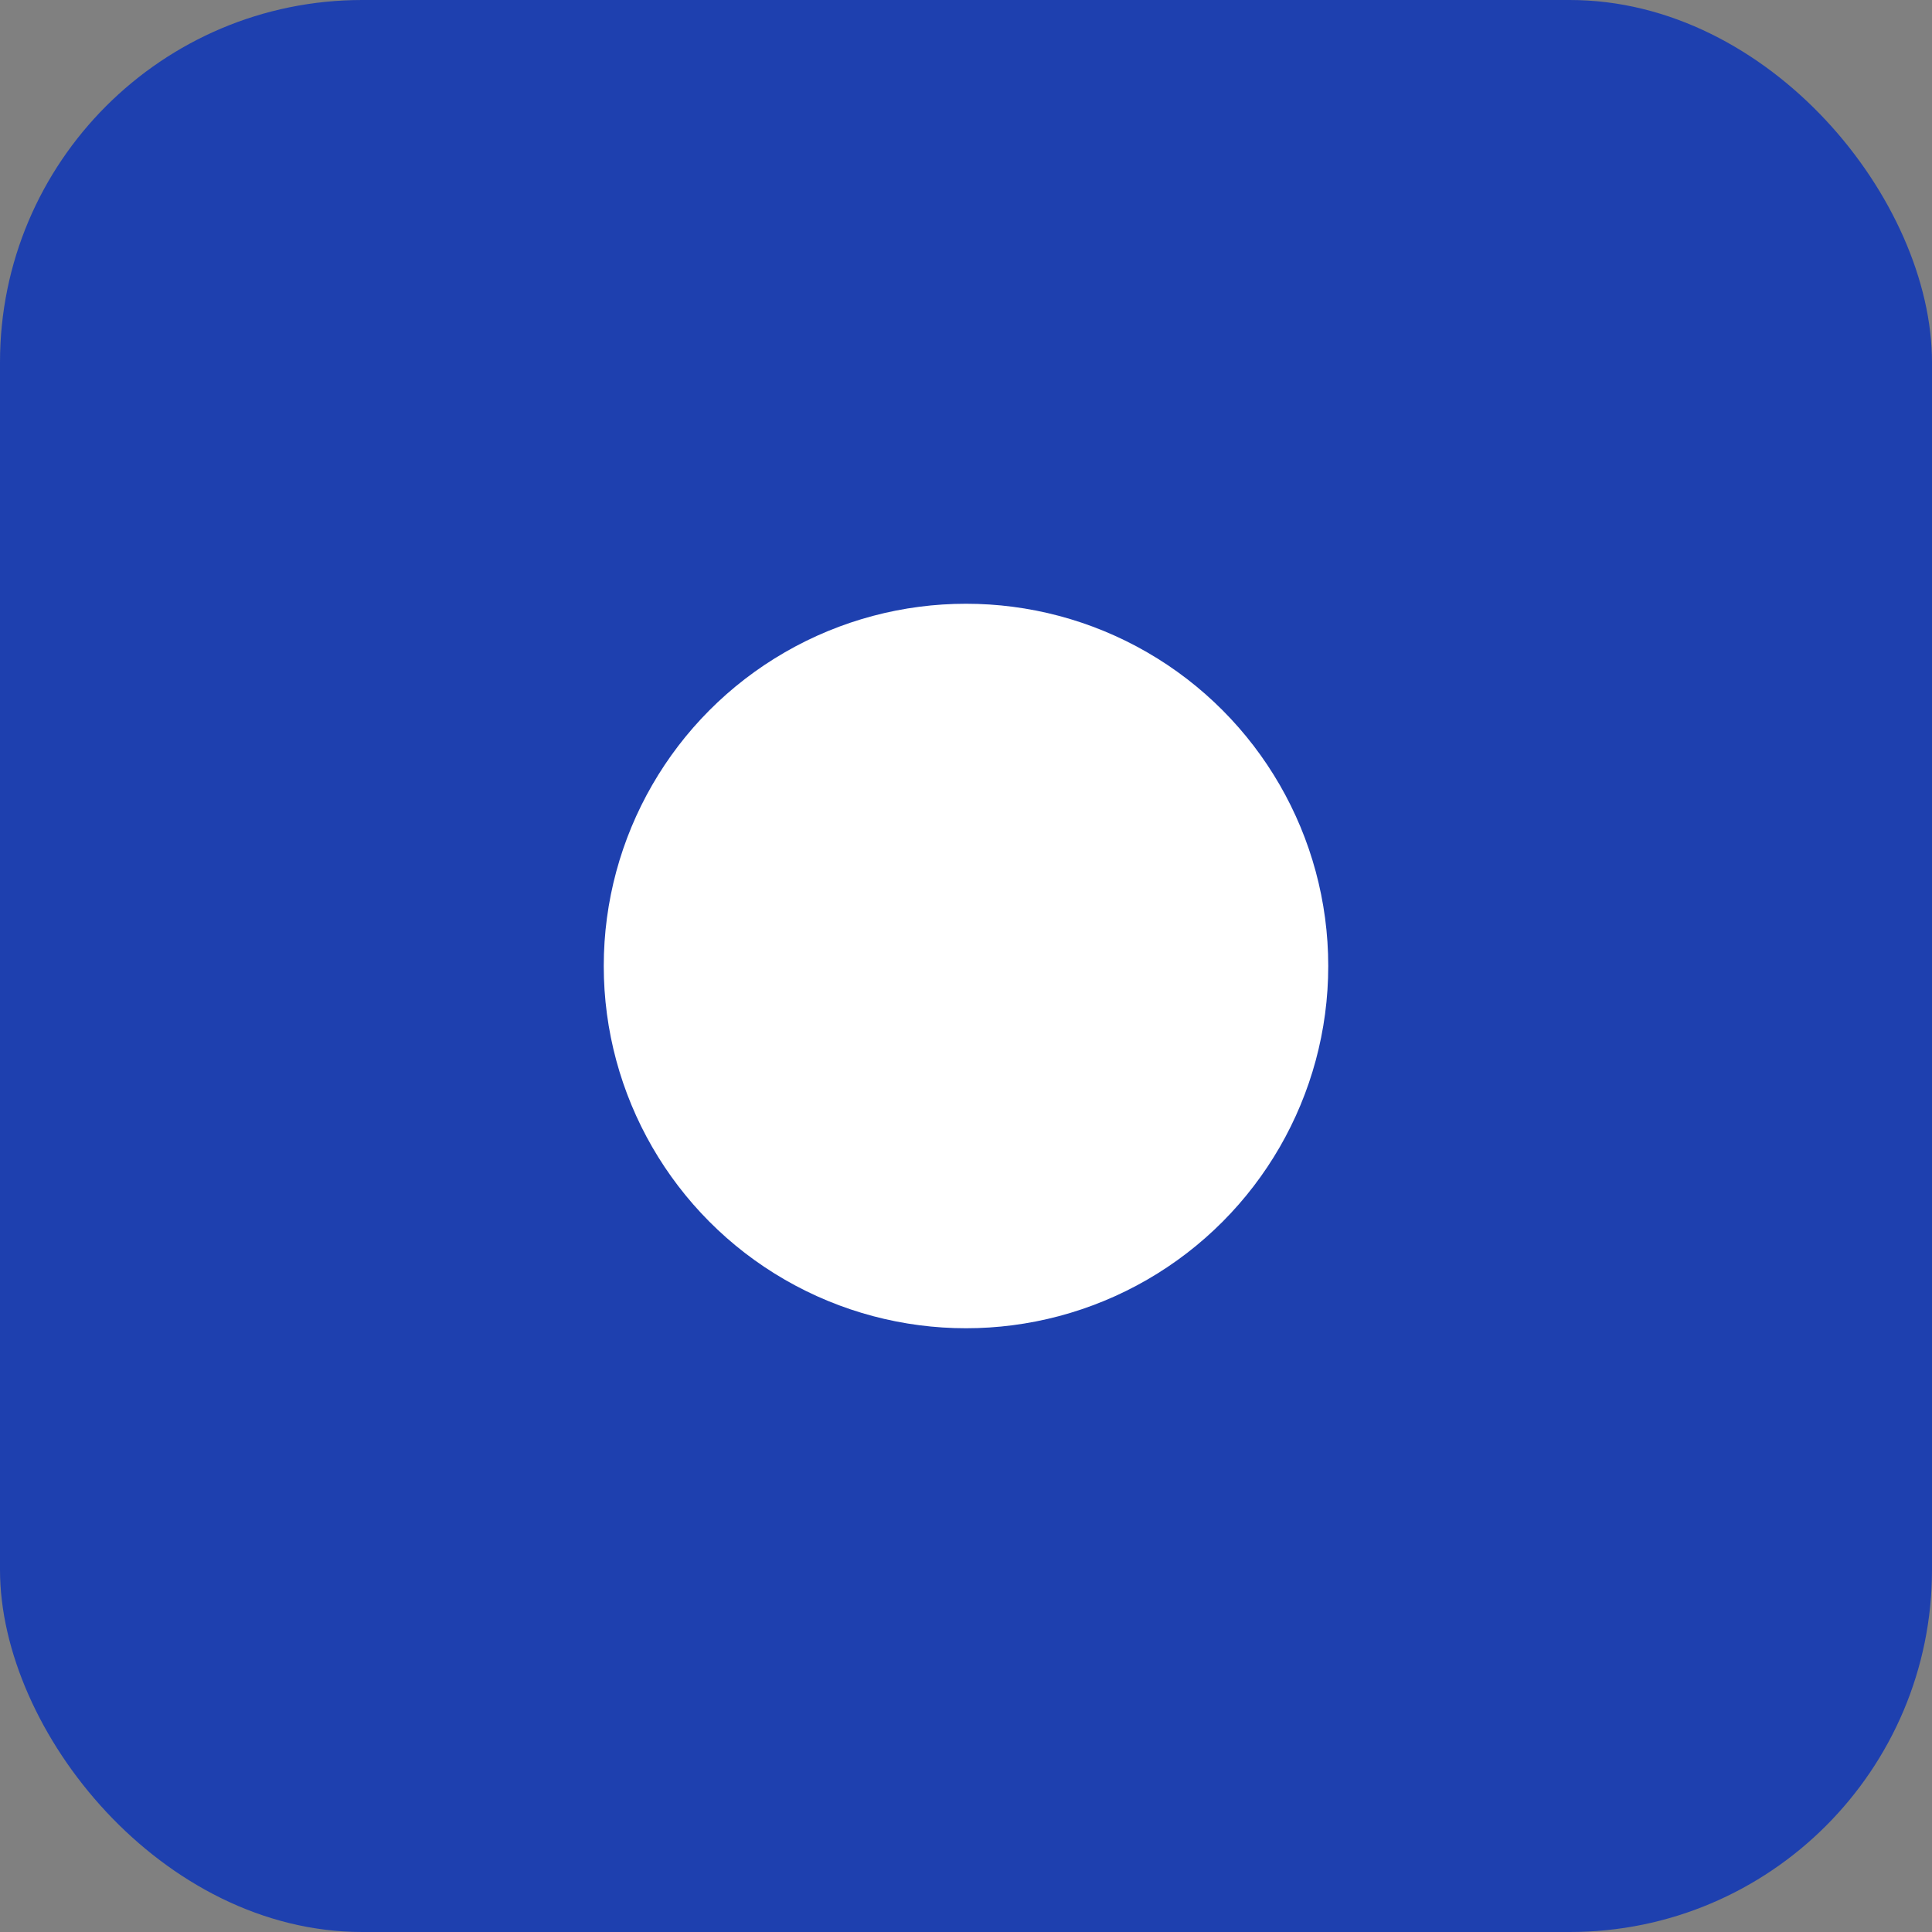
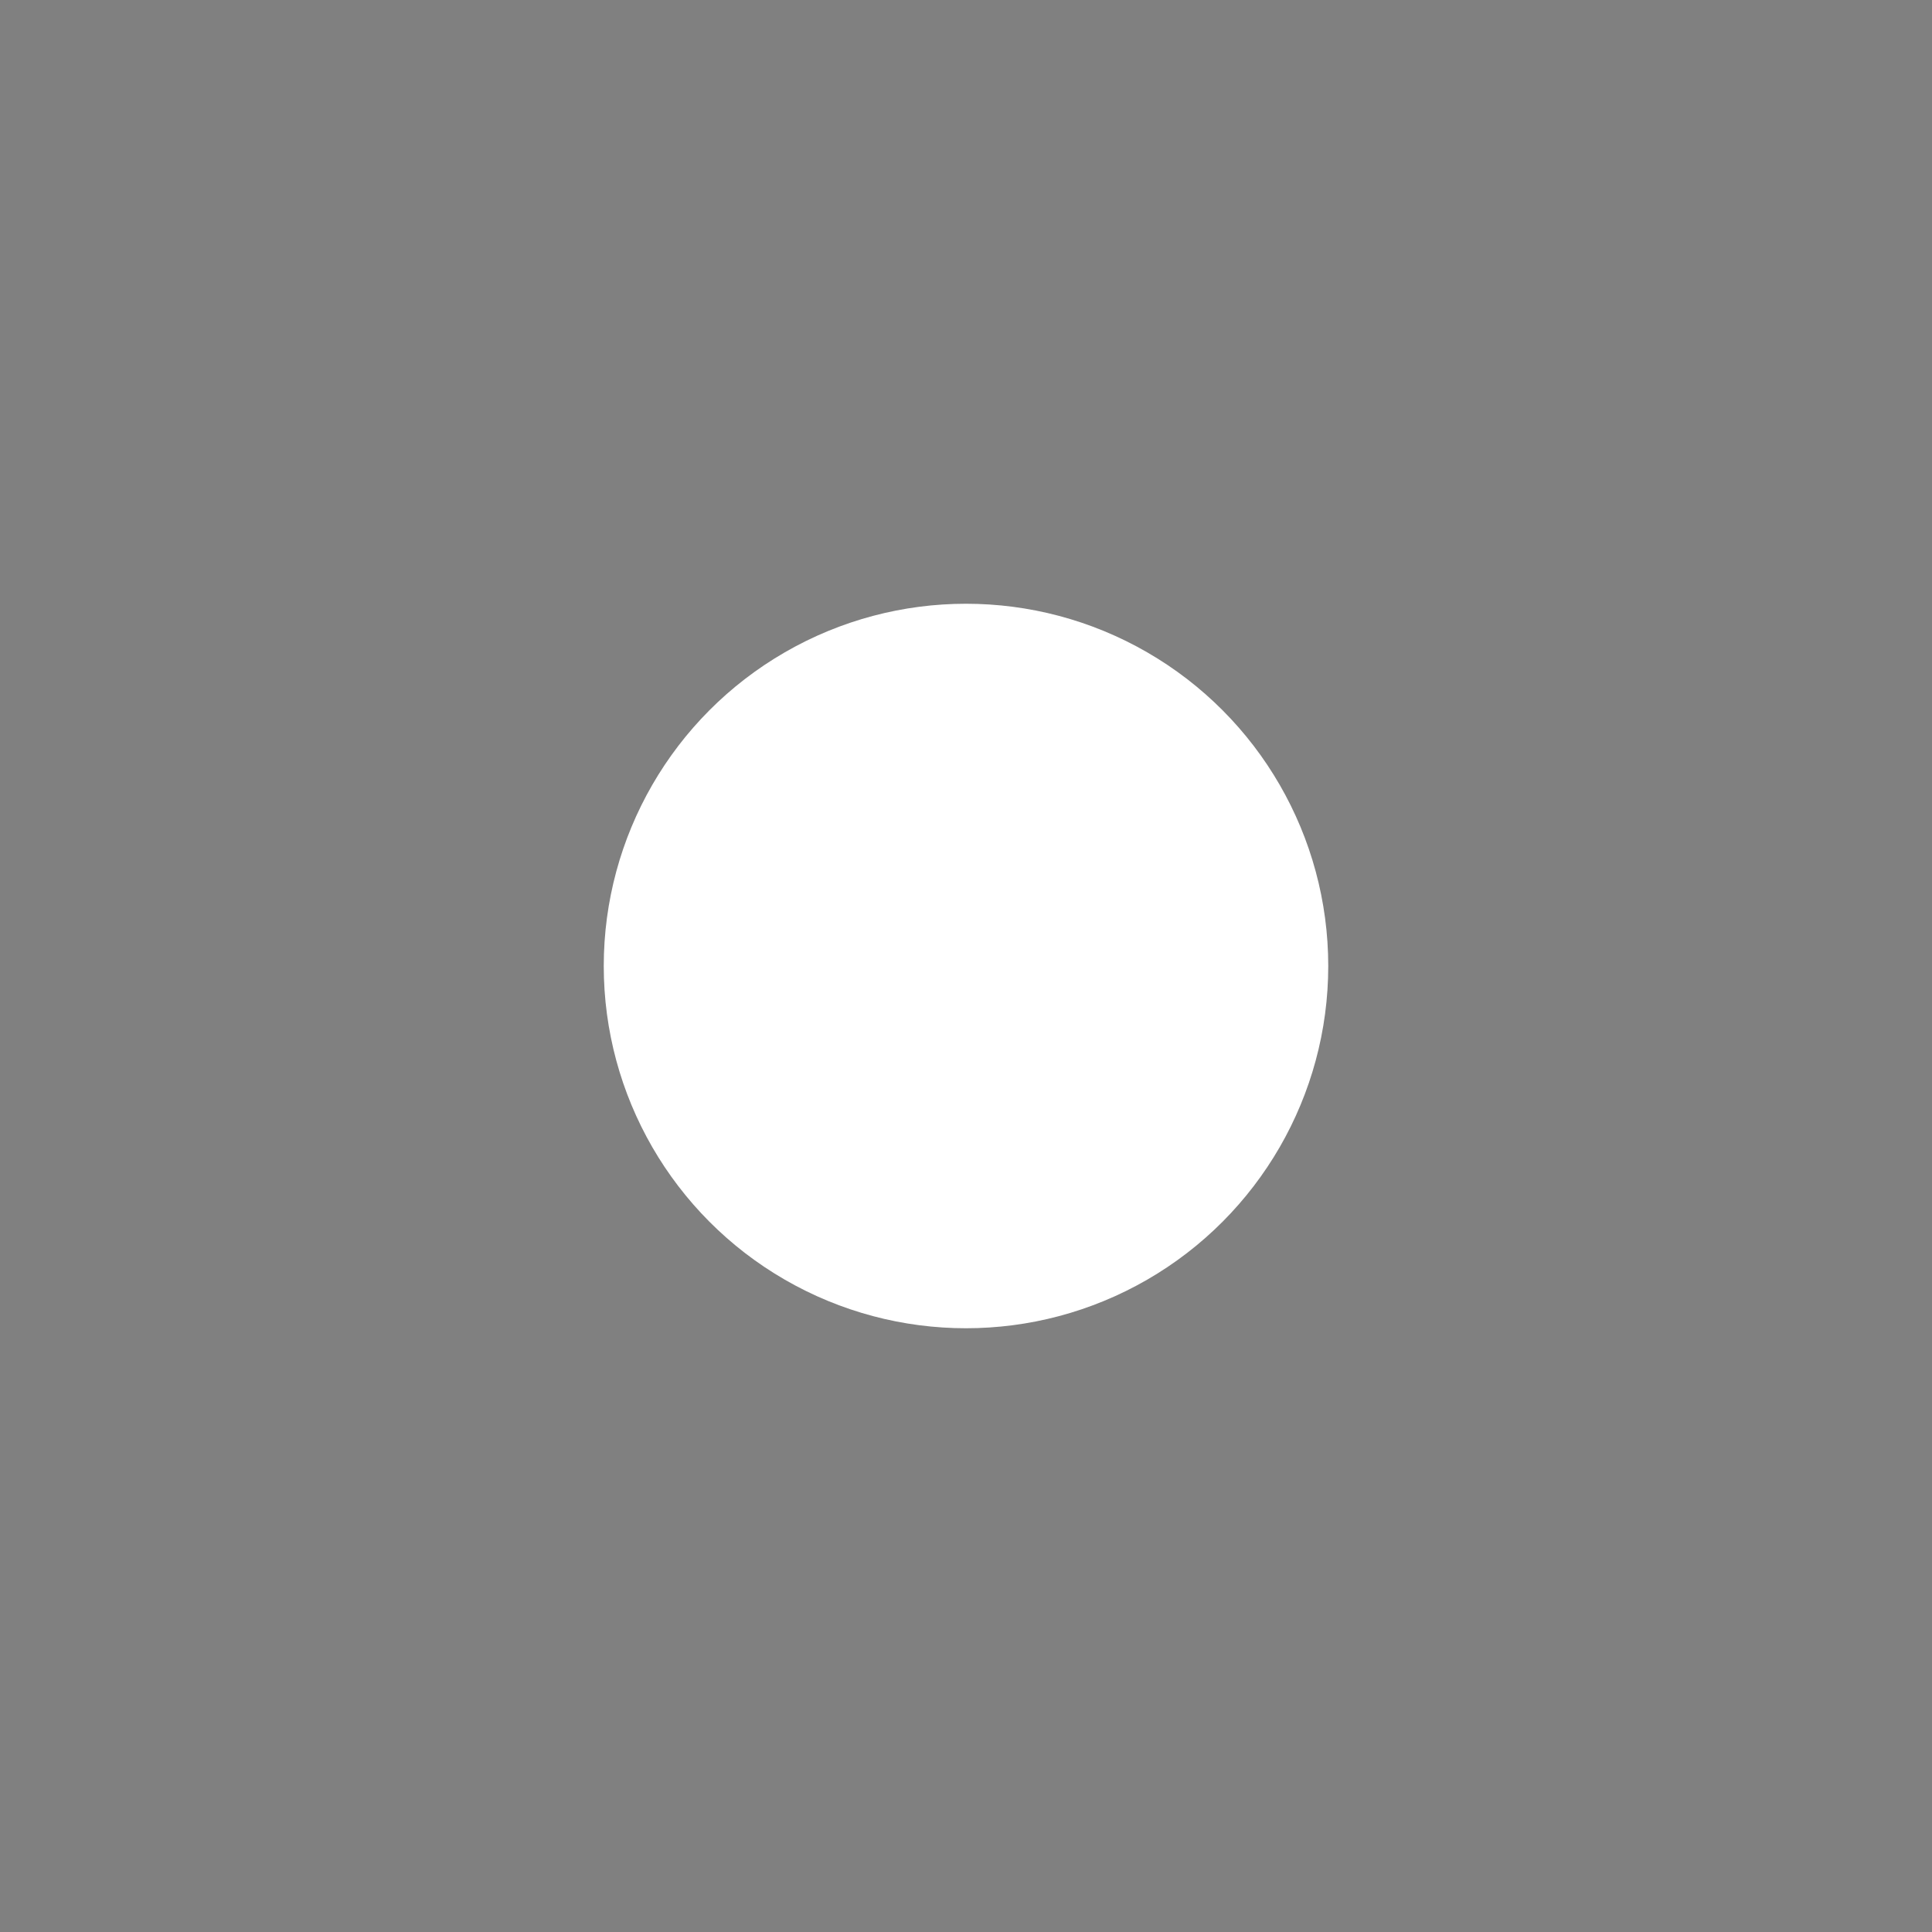
<svg xmlns="http://www.w3.org/2000/svg" fill="none" height="100%" overflow="visible" preserveAspectRatio="none" style="display: block;" viewBox="0 0 16 16" width="100%">
  <rect x="0" y="0" width="16" height="16" fill="#808080" stroke="none" />
  <g id="Icon">
-     <rect fill="#1E40AF" height="16" rx="3" width="16" />
    <circle cx="8" cy="8" fill="white" id="Check" r="3" />
  </g>
</svg>